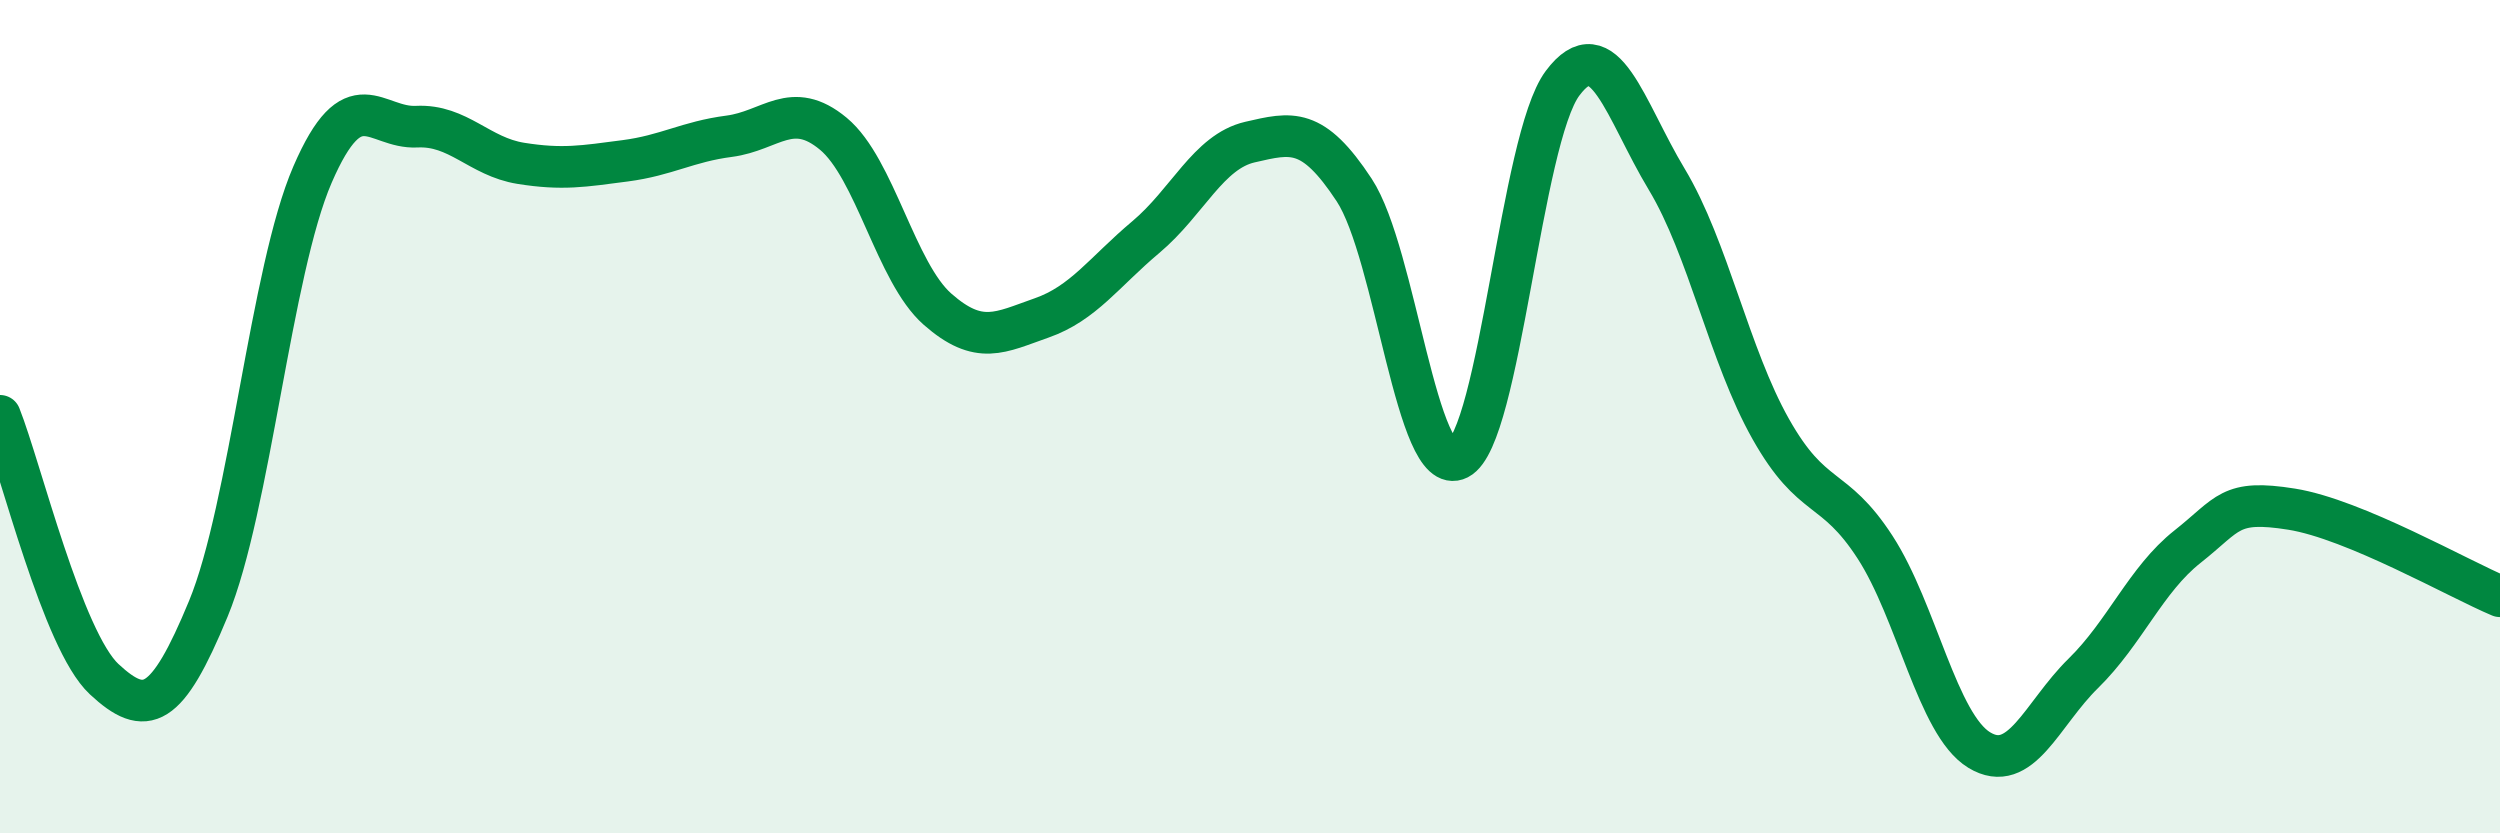
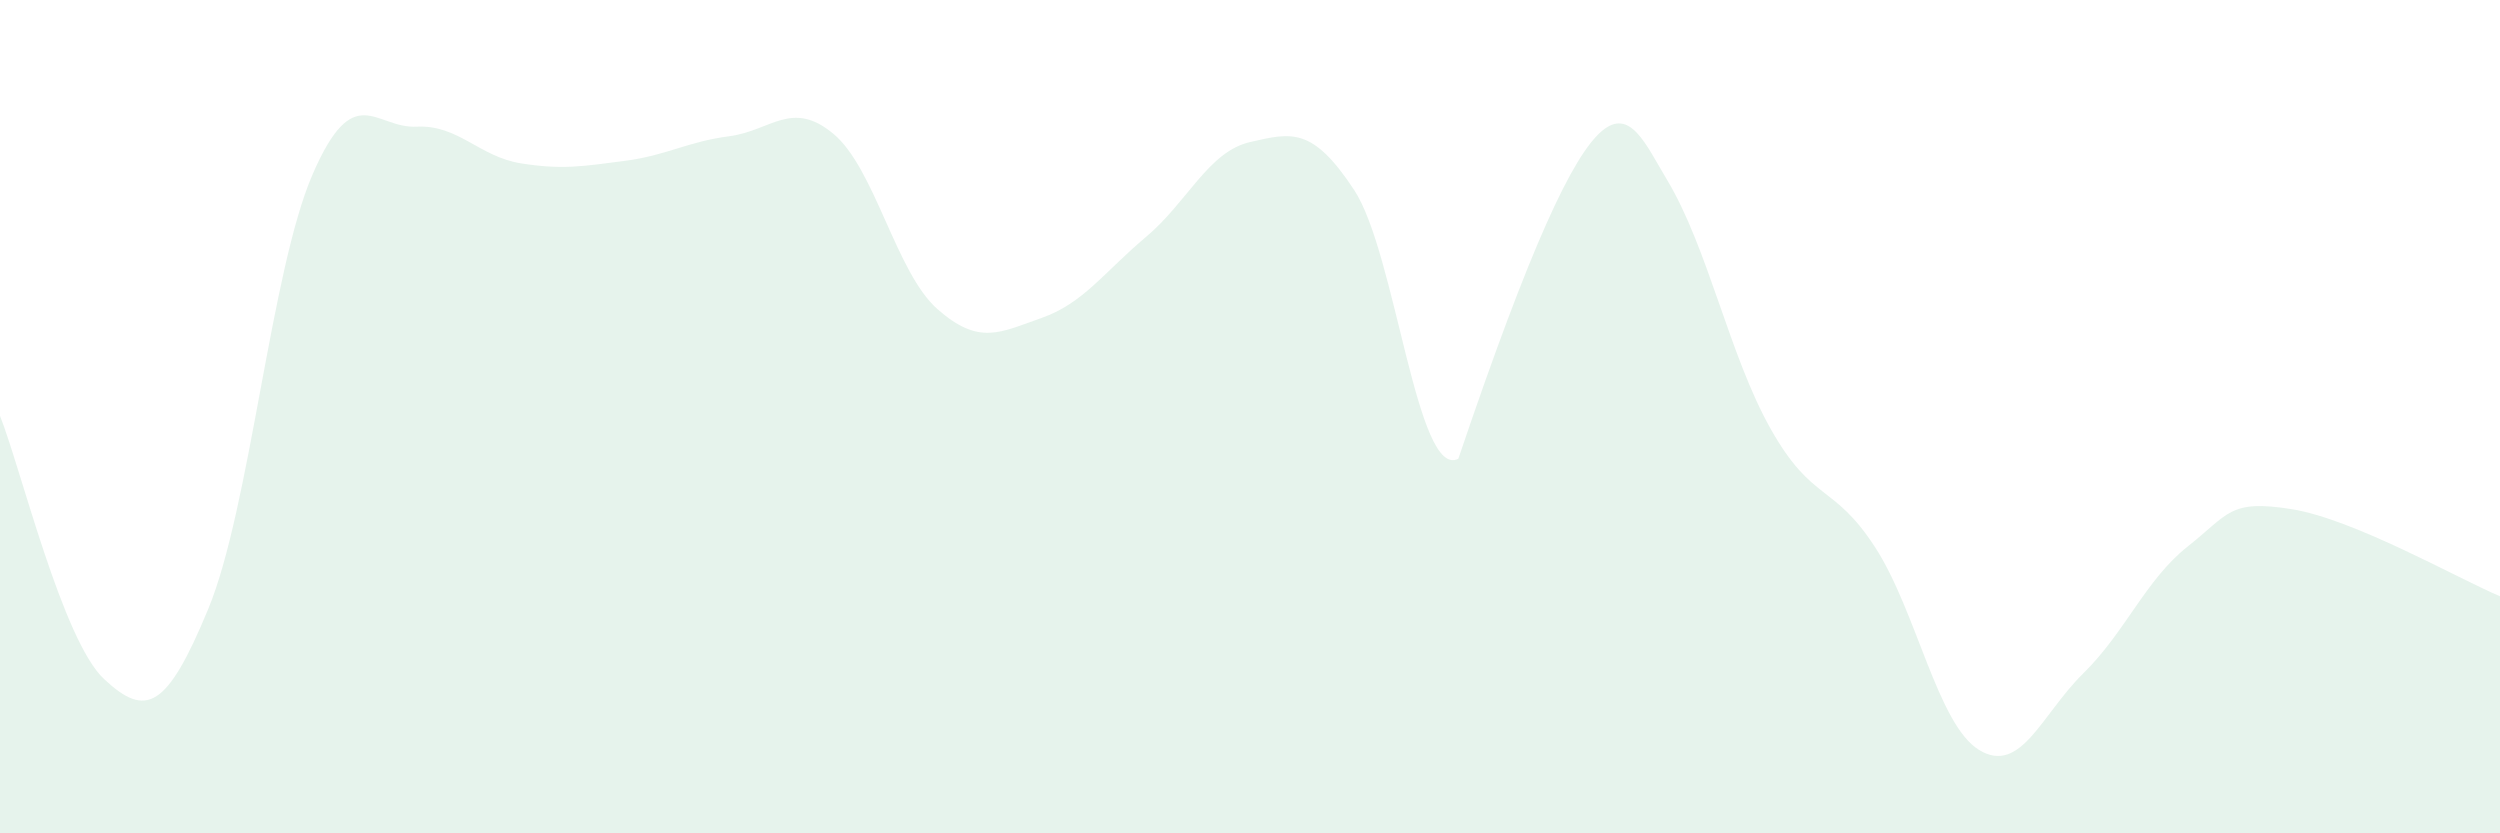
<svg xmlns="http://www.w3.org/2000/svg" width="60" height="20" viewBox="0 0 60 20">
-   <path d="M 0,9.98 C 0.5,11.24 1.5,15.37 2.5,16.3 C 3.5,17.23 4,17.03 5,14.61 C 6,12.19 6.5,6.5 7.5,4.19 C 8.5,1.88 9,3.09 10,3.04 C 11,2.99 11.5,3.76 12.5,3.92 C 13.5,4.08 14,3.99 15,3.86 C 16,3.73 16.5,3.4 17.5,3.27 C 18.5,3.14 19,2.38 20,3.21 C 21,4.04 21.5,6.54 22.5,7.42 C 23.5,8.3 24,7.98 25,7.63 C 26,7.28 26.5,6.53 27.5,5.69 C 28.5,4.85 29,3.64 30,3.41 C 31,3.18 31.5,3.04 32.5,4.56 C 33.5,6.08 34,11.52 35,11.01 C 36,10.5 36.5,3.34 37.5,2 C 38.5,0.66 39,2.64 40,4.3 C 41,5.96 41.5,8.53 42.5,10.3 C 43.5,12.07 44,11.59 45,13.13 C 46,14.67 46.5,17.39 47.5,18 C 48.5,18.61 49,17.14 50,16.16 C 51,15.18 51.5,13.91 52.5,13.12 C 53.5,12.33 53.5,11.98 55,12.22 C 56.5,12.46 59,13.89 60,14.31L60 20L0 20Z" fill="#008740" opacity="0.1" stroke-linecap="round" stroke-linejoin="round" />
-   <path d="M 0,9.98 C 0.5,11.24 1.5,15.37 2.5,16.3 C 3.5,17.23 4,17.03 5,14.61 C 6,12.19 6.5,6.5 7.5,4.19 C 8.5,1.88 9,3.09 10,3.04 C 11,2.99 11.5,3.76 12.5,3.92 C 13.5,4.08 14,3.99 15,3.86 C 16,3.73 16.5,3.4 17.5,3.27 C 18.5,3.14 19,2.38 20,3.21 C 21,4.04 21.5,6.54 22.5,7.42 C 23.5,8.3 24,7.98 25,7.63 C 26,7.28 26.5,6.53 27.5,5.69 C 28.5,4.85 29,3.64 30,3.41 C 31,3.18 31.5,3.04 32.5,4.56 C 33.5,6.08 34,11.52 35,11.01 C 36,10.5 36.5,3.34 37.5,2 C 38.5,0.66 39,2.64 40,4.3 C 41,5.96 41.5,8.53 42.5,10.3 C 43.5,12.07 44,11.59 45,13.13 C 46,14.67 46.5,17.39 47.5,18 C 48.5,18.61 49,17.14 50,16.16 C 51,15.18 51.5,13.91 52.5,13.12 C 53.5,12.33 53.5,11.98 55,12.22 C 56.5,12.46 59,13.89 60,14.31" stroke="#008740" stroke-width="1" fill="none" stroke-linecap="round" stroke-linejoin="round" />
+   <path d="M 0,9.98 C 0.5,11.24 1.5,15.37 2.5,16.3 C 3.5,17.23 4,17.03 5,14.61 C 6,12.19 6.5,6.5 7.5,4.19 C 8.5,1.88 9,3.09 10,3.04 C 11,2.99 11.5,3.76 12.5,3.92 C 13.5,4.08 14,3.99 15,3.86 C 16,3.73 16.5,3.4 17.5,3.27 C 18.5,3.14 19,2.38 20,3.21 C 21,4.04 21.5,6.54 22.5,7.42 C 23.5,8.3 24,7.98 25,7.63 C 26,7.28 26.5,6.53 27.5,5.69 C 28.5,4.85 29,3.64 30,3.41 C 31,3.18 31.5,3.04 32.5,4.56 C 33.5,6.08 34,11.52 35,11.01 C 38.5,0.66 39,2.64 40,4.3 C 41,5.96 41.5,8.53 42.5,10.3 C 43.5,12.07 44,11.59 45,13.13 C 46,14.67 46.5,17.39 47.5,18 C 48.5,18.61 49,17.14 50,16.16 C 51,15.18 51.5,13.91 52.5,13.12 C 53.5,12.33 53.5,11.98 55,12.22 C 56.5,12.46 59,13.89 60,14.31L60 20L0 20Z" fill="#008740" opacity="0.1" stroke-linecap="round" stroke-linejoin="round" />
</svg>